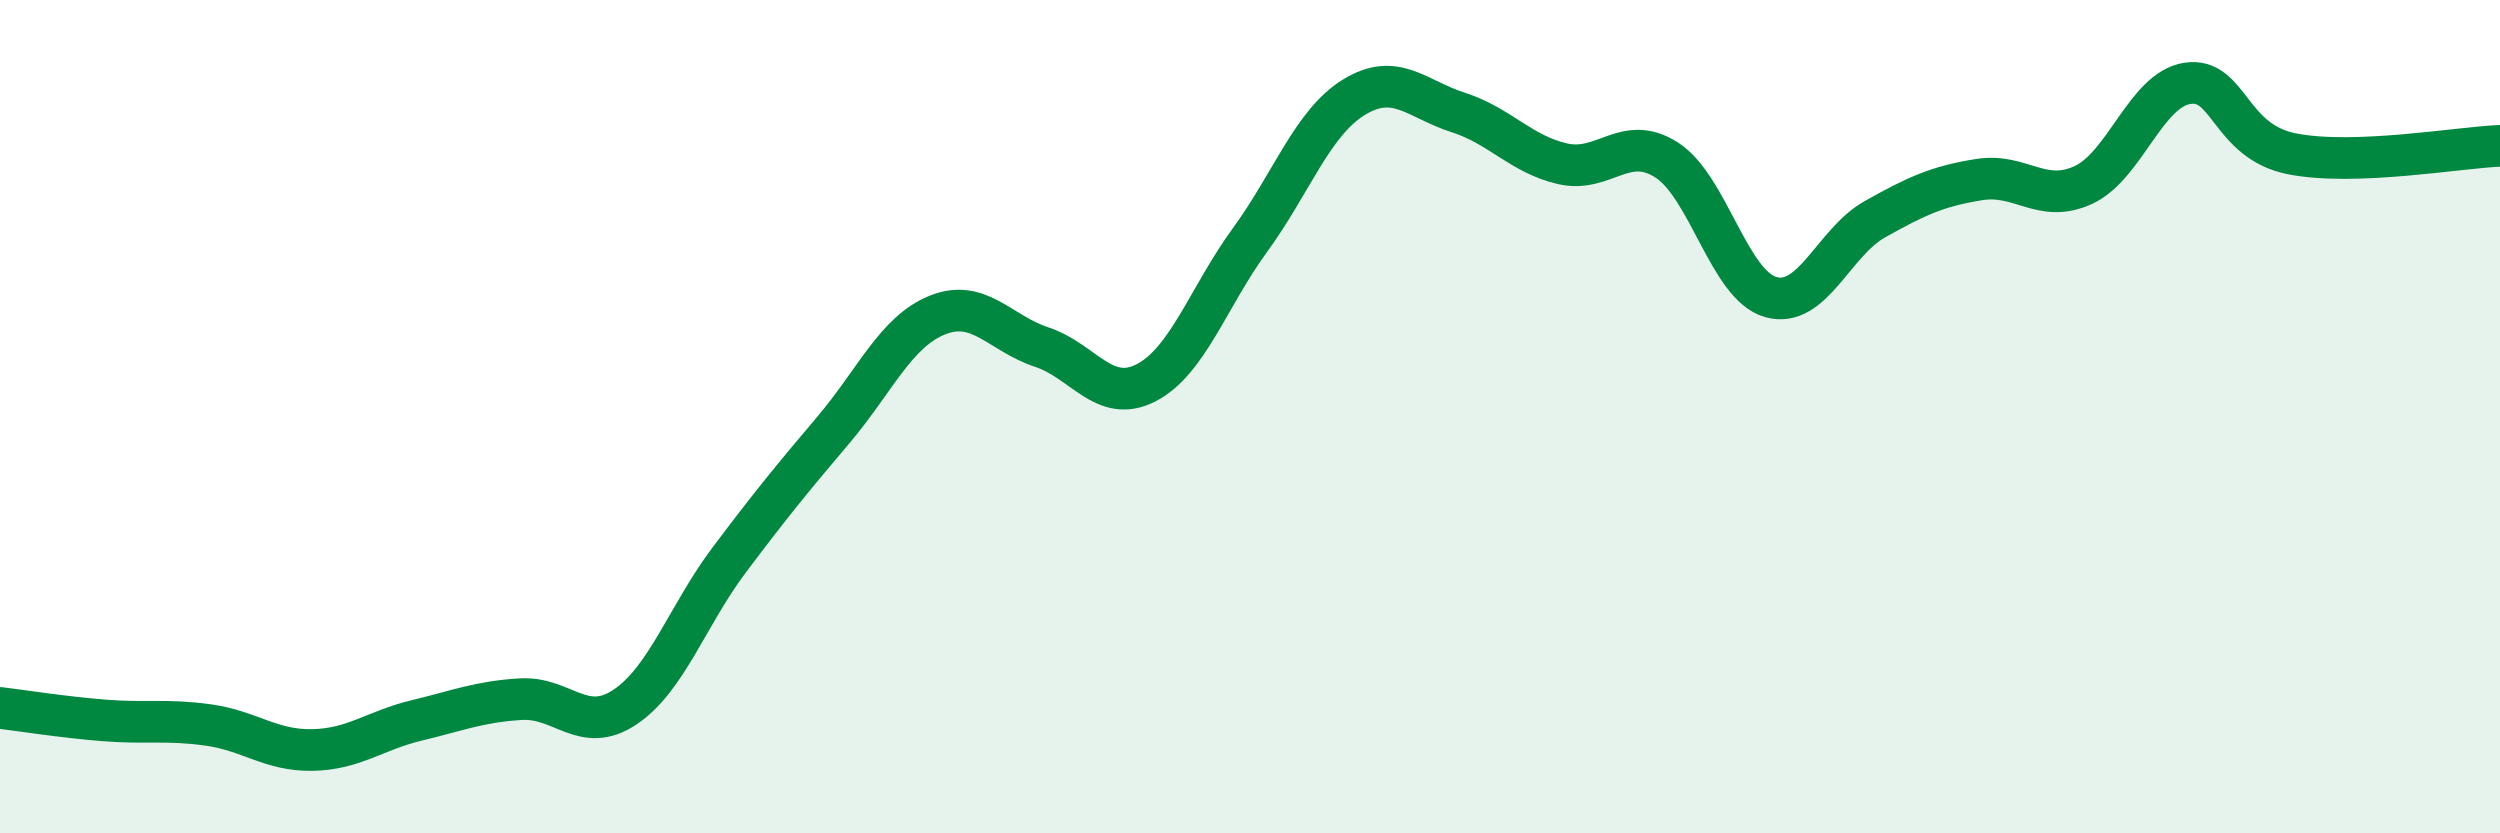
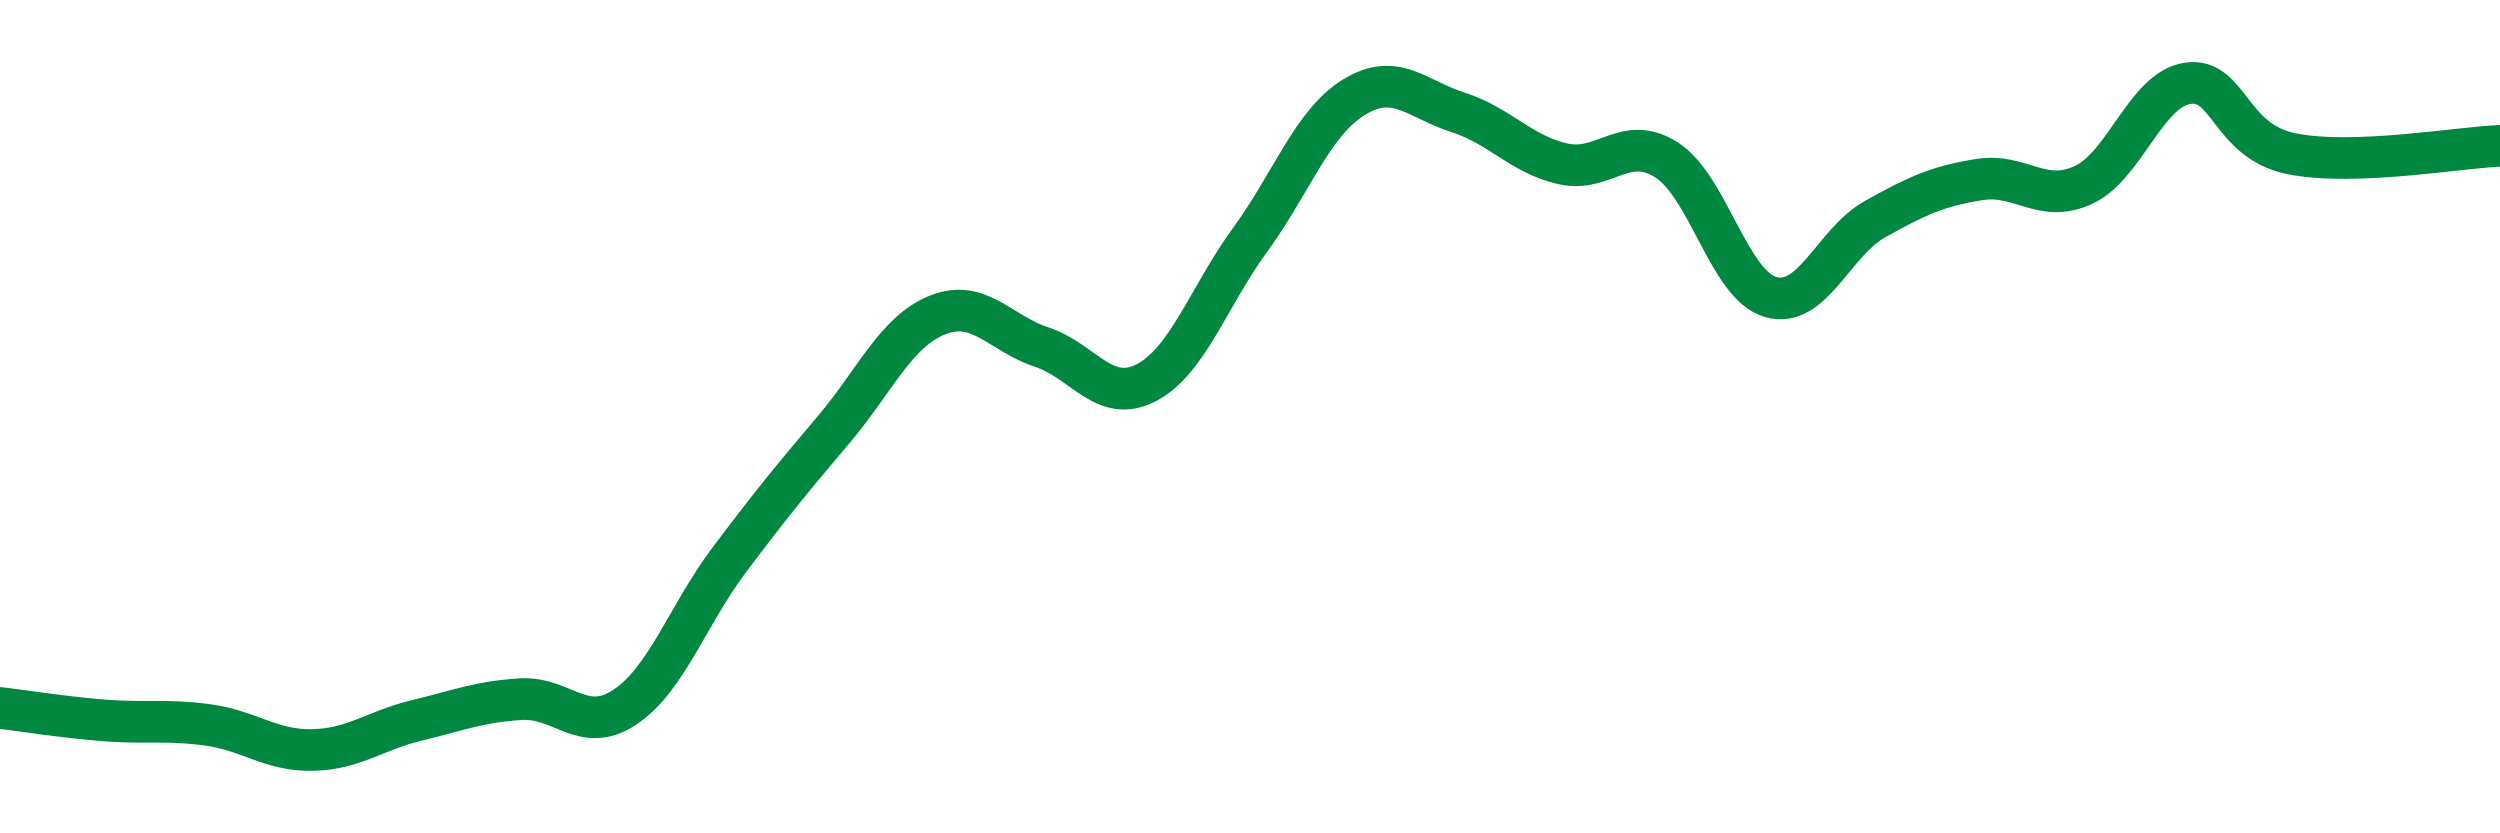
<svg xmlns="http://www.w3.org/2000/svg" width="60" height="20" viewBox="0 0 60 20">
-   <path d="M 0,16.99 C 0.5,17.05 1.5,17.21 2.5,17.29 C 3.5,17.37 4,17.26 5,17.4 C 6,17.54 6.5,18.02 7.5,18 C 8.5,17.98 9,17.53 10,17.29 C 11,17.05 11.5,16.84 12.5,16.78 C 13.5,16.72 14,17.64 15,16.97 C 16,16.3 16.5,14.77 17.5,13.44 C 18.5,12.11 19,11.5 20,10.32 C 21,9.14 21.5,7.96 22.5,7.56 C 23.5,7.16 24,8 25,8.33 C 26,8.66 26.5,9.7 27.5,9.19 C 28.5,8.68 29,7.13 30,5.76 C 31,4.39 31.5,2.94 32.5,2.33 C 33.5,1.72 34,2.38 35,2.7 C 36,3.02 36.5,3.7 37.5,3.93 C 38.5,4.16 39,3.2 40,3.84 C 41,4.48 41.5,6.85 42.5,7.13 C 43.5,7.41 44,5.82 45,5.26 C 46,4.7 46.5,4.47 47.5,4.31 C 48.5,4.15 49,4.9 50,4.44 C 51,3.98 51.5,2.15 52.5,2 C 53.5,1.85 53.5,3.39 55,3.69 C 56.5,3.99 59,3.54 60,3.5L60 20L0 20Z" fill="#008740" opacity="0.1" stroke-linecap="round" stroke-linejoin="round" />
  <path d="M 0,16.99 C 0.5,17.05 1.5,17.21 2.5,17.29 C 3.5,17.37 4,17.26 5,17.4 C 6,17.54 6.5,18.02 7.5,18 C 8.5,17.98 9,17.53 10,17.29 C 11,17.05 11.5,16.84 12.5,16.78 C 13.5,16.72 14,17.64 15,16.97 C 16,16.3 16.5,14.77 17.5,13.44 C 18.5,12.11 19,11.5 20,10.32 C 21,9.14 21.5,7.96 22.5,7.56 C 23.5,7.16 24,8 25,8.33 C 26,8.66 26.5,9.7 27.5,9.19 C 28.5,8.68 29,7.13 30,5.76 C 31,4.39 31.5,2.94 32.5,2.33 C 33.5,1.72 34,2.38 35,2.7 C 36,3.02 36.5,3.7 37.5,3.93 C 38.5,4.16 39,3.2 40,3.84 C 41,4.48 41.5,6.85 42.5,7.13 C 43.5,7.41 44,5.82 45,5.26 C 46,4.7 46.5,4.47 47.5,4.31 C 48.5,4.15 49,4.9 50,4.44 C 51,3.98 51.5,2.15 52.5,2 C 53.5,1.85 53.5,3.39 55,3.69 C 56.5,3.99 59,3.54 60,3.5" stroke="#008740" stroke-width="1" fill="none" stroke-linecap="round" stroke-linejoin="round" />
</svg>